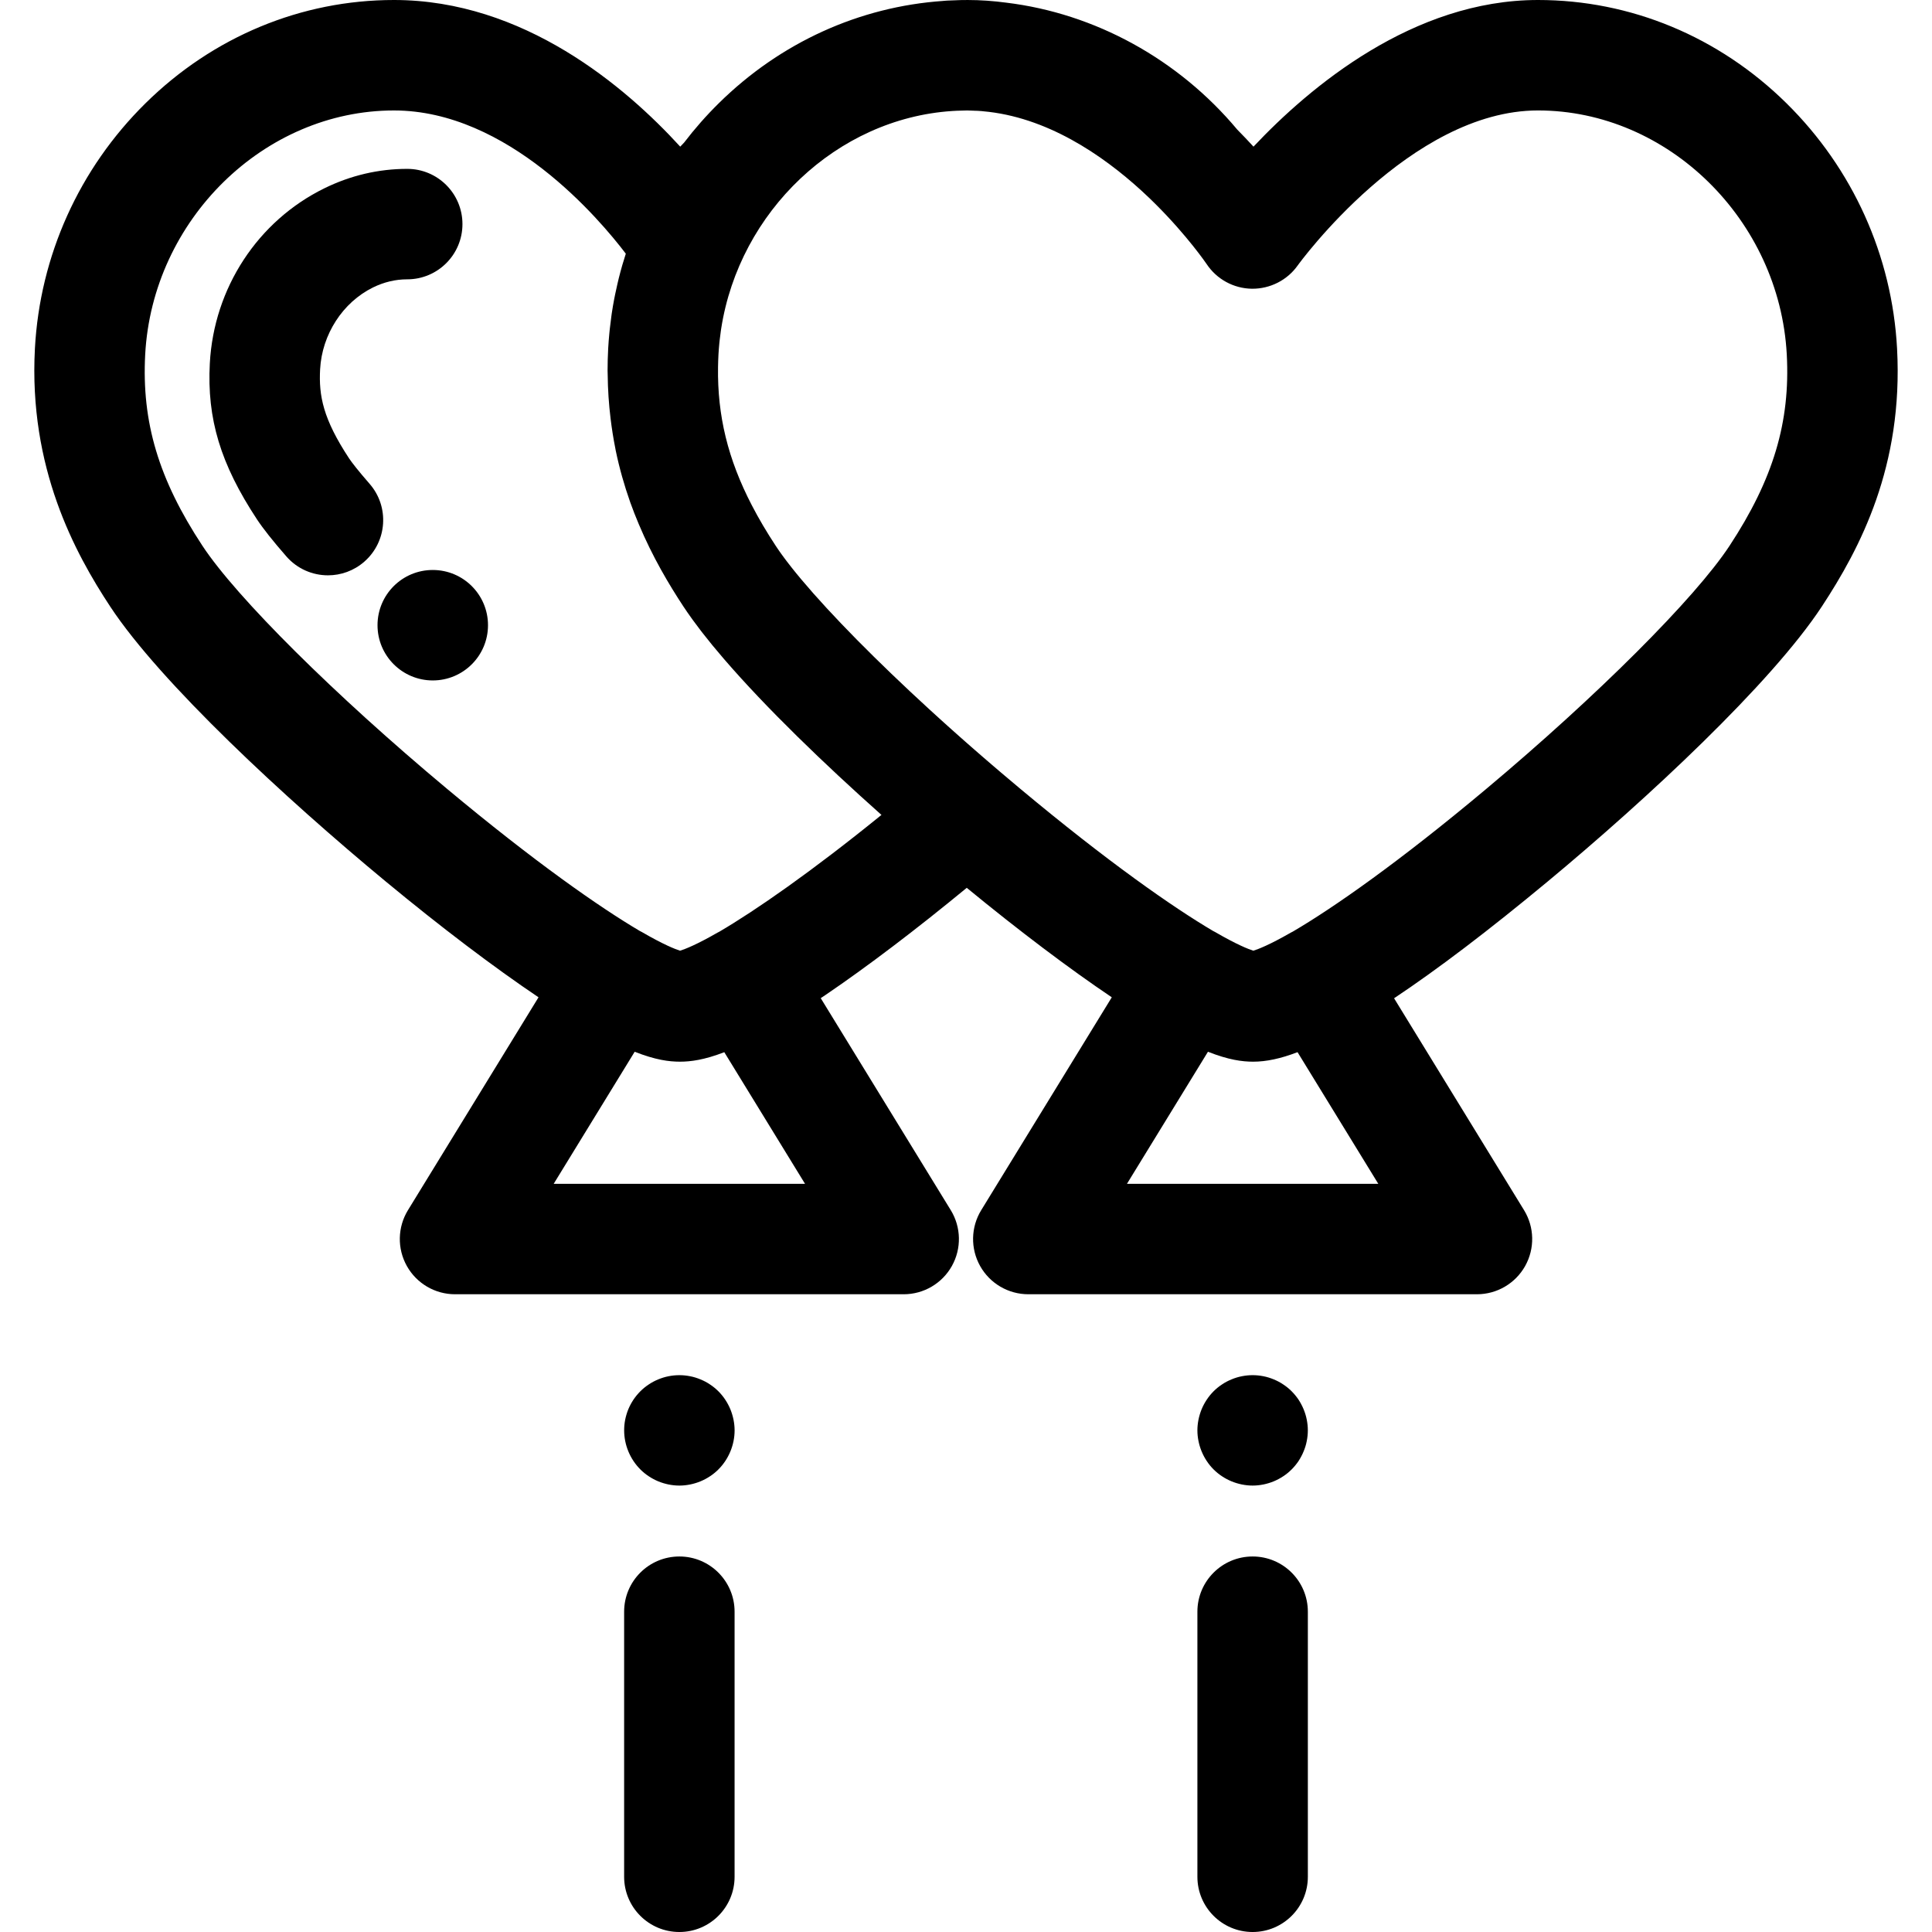
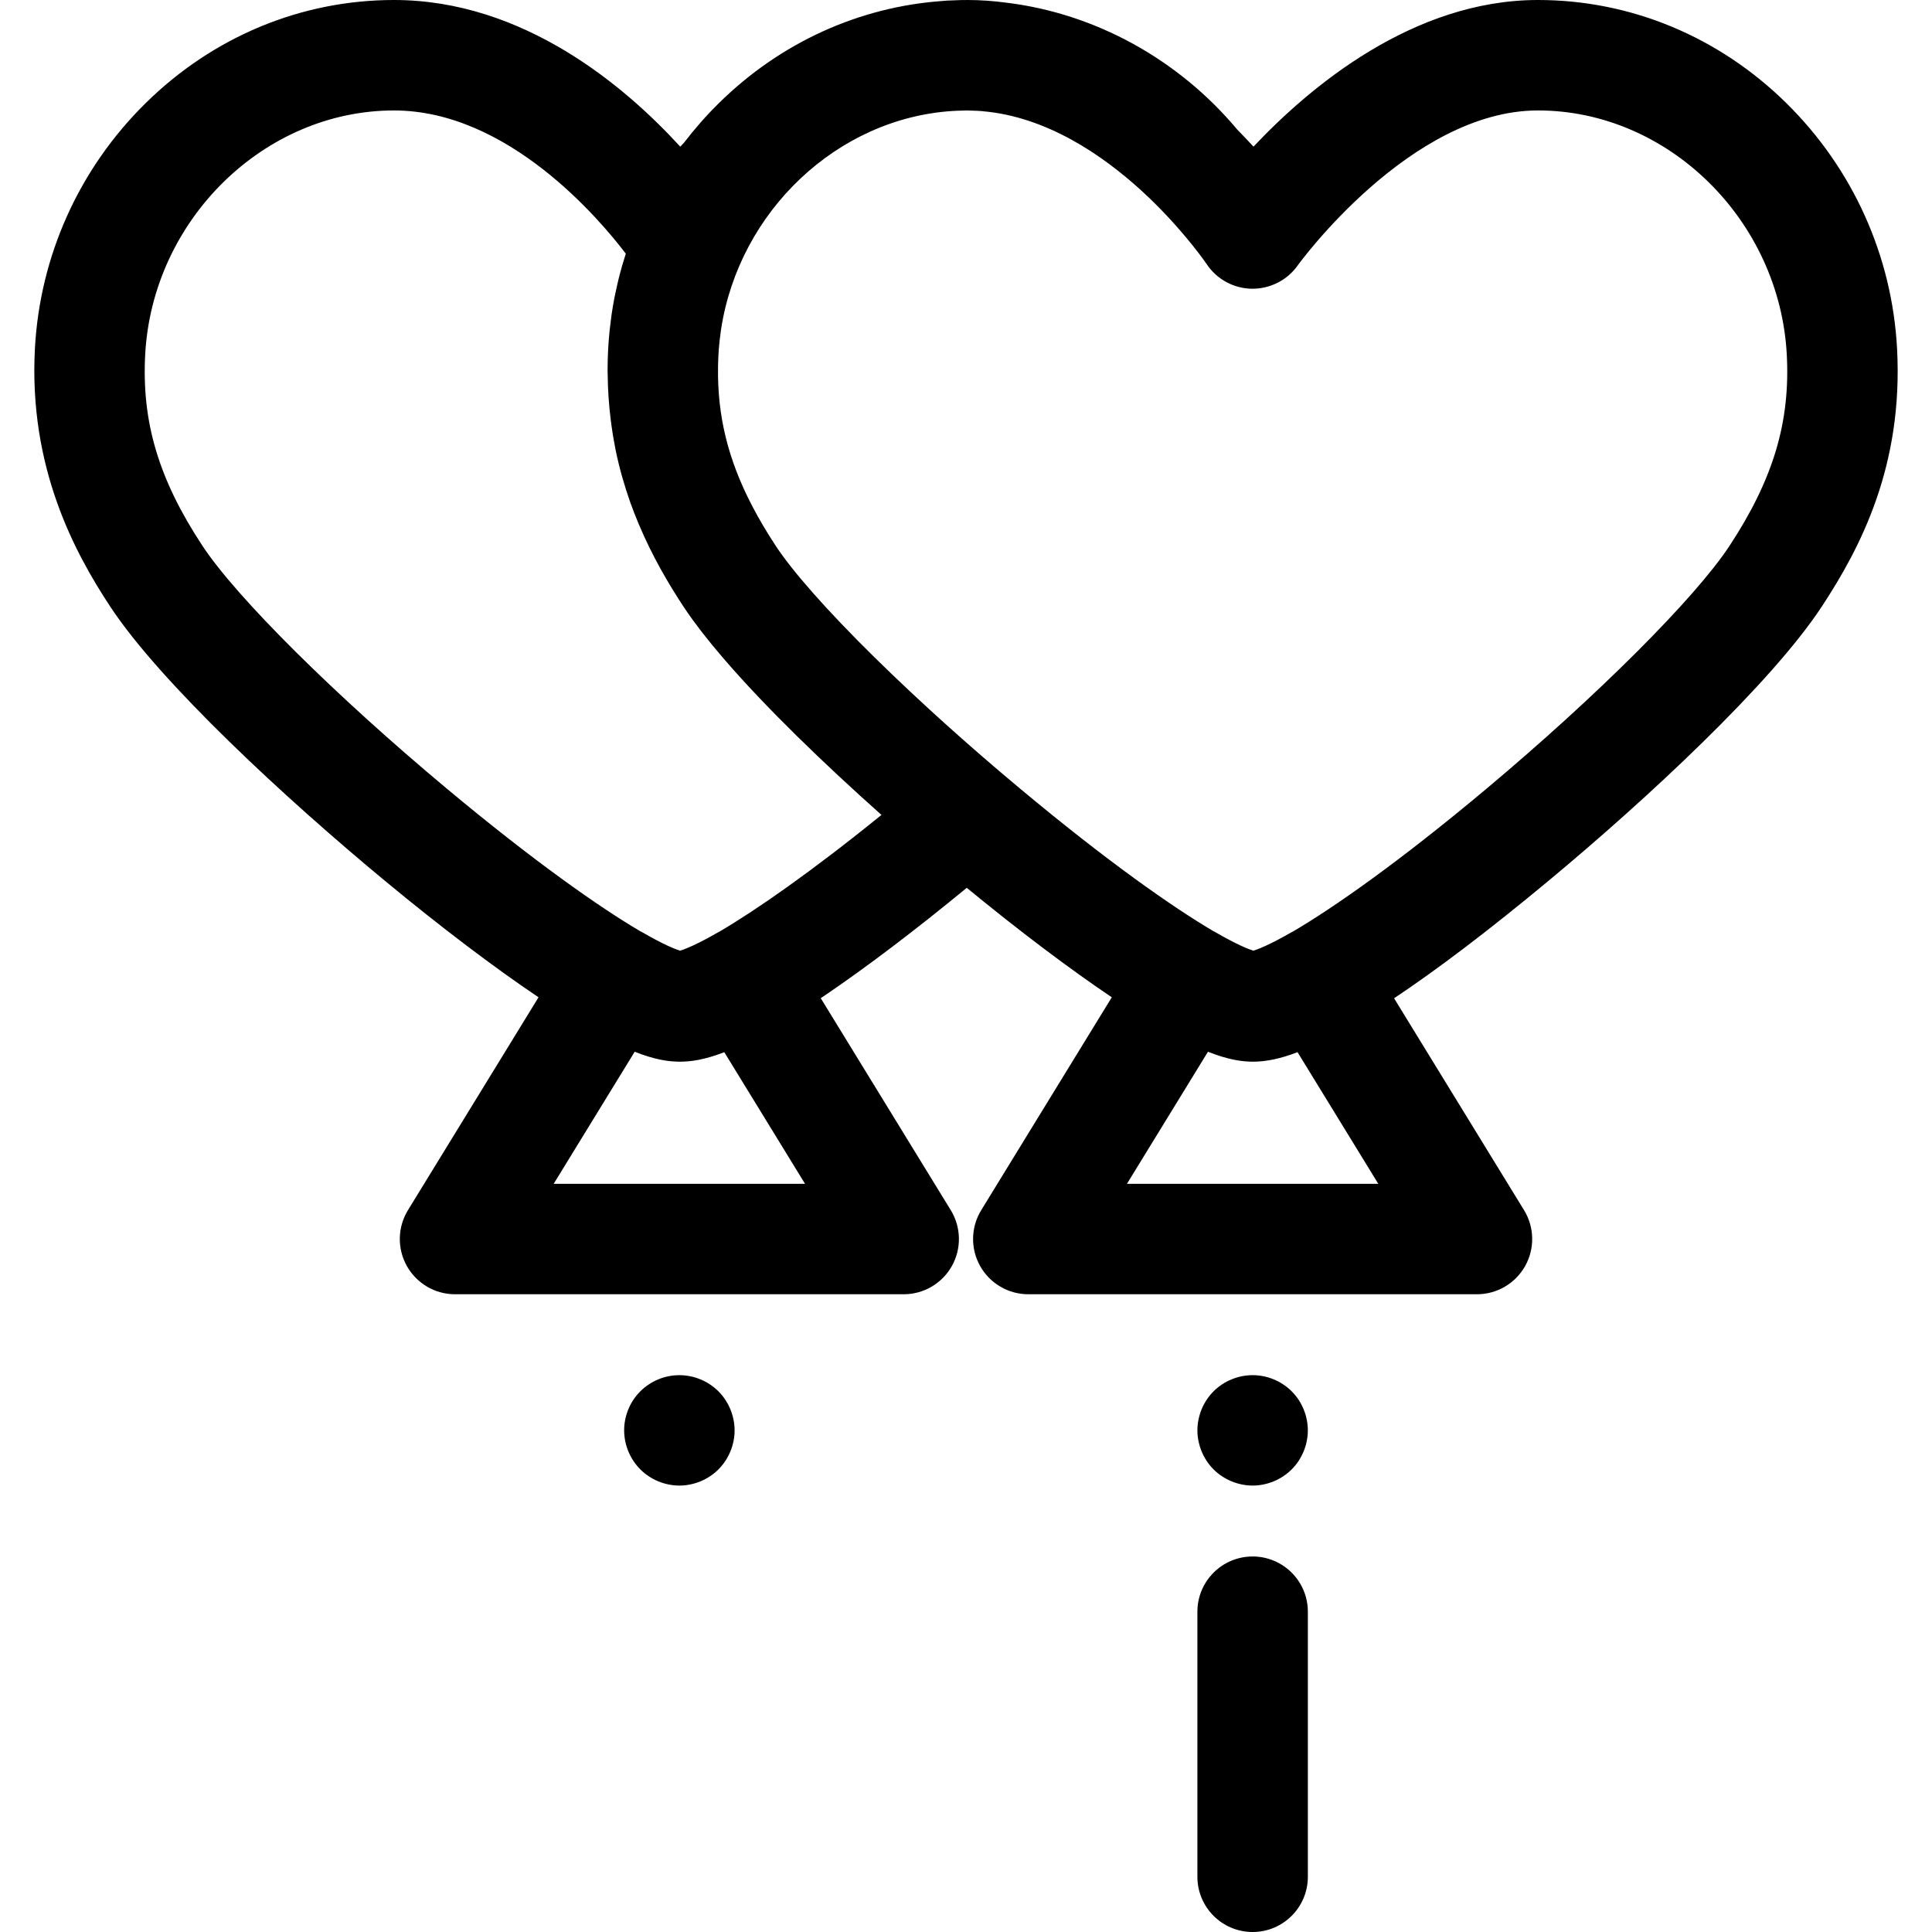
<svg xmlns="http://www.w3.org/2000/svg" fill="#000000" height="800px" width="800px" version="1.1" id="Layer_1" viewBox="0 0 512 512" xml:space="preserve">
  <g>
    <g>
-       <path d="M114.69,151.052h-0.015c-8.082,0-14.628,6.554-14.628,14.635c0,8.082,6.56,14.636,14.643,14.636    c8.083,0,14.636-6.554,14.636-14.636C129.326,157.606,122.774,151.052,114.69,151.052z" />
-     </g>
+       </g>
  </g>
  <g>
    <g>
-       <path d="M107.92,44.753c-7.613,0-15.003,1.733-21.965,5.15C68.3,58.57,56.671,76.346,55.605,96.298    c-0.786,14.697,2.831,26.665,12.48,41.312c1.625,2.466,4.25,5.78,7.805,9.848c2.895,3.315,6.95,5.01,11.029,5.01    c3.416,0,6.847-1.19,9.62-3.612c6.09-5.319,6.715-14.562,1.399-20.651c-2.989-3.423-4.757-5.709-5.412-6.705    c-6.927-10.514-8.067-16.63-7.692-23.641c0.495-9.232,5.999-17.743,14.021-21.681c2.912-1.43,5.963-2.154,9.065-2.154    c8.082,0,14.635-6.554,14.635-14.636C122.555,51.306,116.002,44.753,107.92,44.753z" />
-     </g>
+       </g>
  </g>
  <g>
    <g>
      <path d="M331.958,412.484c-8.082,0-14.636,6.554-14.636,14.636v70.245c0,8.082,6.554,14.636,14.636,14.636    c8.082,0,14.636-6.554,14.636-14.636V427.12C346.594,419.036,340.041,412.484,331.958,412.484z" />
    </g>
  </g>
  <g>
    <g>
      <path d="M346.299,376.205c-0.176-0.937-0.468-1.859-0.834-2.752c-0.366-0.878-0.821-1.727-1.332-2.517    c-0.542-0.805-1.156-1.551-1.829-2.226c-0.673-0.673-1.42-1.288-2.225-1.813c-0.79-0.542-1.639-0.981-2.519-1.346    c-0.891-0.366-1.813-0.659-2.737-0.834c-1.888-0.38-3.833-0.38-5.721,0c-0.938,0.176-1.86,0.468-2.737,0.834    c-0.893,0.366-1.742,0.805-2.532,1.346c-0.805,0.525-1.551,1.14-2.225,1.813c-0.673,0.675-1.288,1.421-1.815,2.226    c-0.527,0.79-0.981,1.639-1.346,2.517c-0.366,0.893-0.644,1.815-0.834,2.752c-0.19,0.938-0.293,1.904-0.293,2.854    c0,0.951,0.102,1.919,0.293,2.854s0.468,1.859,0.834,2.737c0.366,0.891,0.82,1.74,1.346,2.53c0.527,0.806,1.142,1.553,1.815,2.226    s1.42,1.288,2.225,1.815c0.79,0.525,1.639,0.981,2.532,1.346c0.878,0.366,1.799,0.643,2.737,0.833    c0.937,0.19,1.903,0.293,2.852,0.293c0.951,0,1.919-0.102,2.869-0.293c0.923-0.19,1.846-0.467,2.737-0.833    c0.88-0.366,1.728-0.821,2.519-1.346c0.805-0.527,1.551-1.142,2.225-1.815c0.673-0.673,1.288-1.42,1.829-2.226    c0.512-0.79,0.966-1.639,1.332-2.53c0.366-0.88,0.659-1.8,0.834-2.737c0.19-0.937,0.291-1.903,0.291-2.854    C346.591,378.11,346.49,377.142,346.299,376.205z" />
    </g>
  </g>
  <g>
    <g>
      <path d="M502.742,92.385c-1.314-24.598-11.73-47.694-29.322-65.036C455.526,9.714,432.144,0,407.584,0    c-33.095,0-60.47,23.014-75.396,38.863c-1.33-1.455-2.766-2.97-4.3-4.518c-15.635-18.688-37.717-30.789-61.222-33.641    C263.3,0.253,259.854,0,256.326,0c-0.145,0-0.288,0.01-0.432,0.01c-0.739-0.009-1.486,0.012-2.226,0.045l-0.486,0.022    c-0.003,0-0.004,0-0.007,0c-0.637,0.022-1.273,0.035-1.909,0.07c-0.028,0-0.054-0.001-0.08,0c-0.157,0.01-0.315,0.021-0.49,0.034    c-0.152,0.012-0.302,0.025-0.454,0.035l-0.221,0.019c-0.022,0.001-0.044,0.006-0.066,0.009    c-22.206,1.529-43.124,11.002-59.46,27.105c-3.333,3.284-6.405,6.778-9.209,10.447c-0.341,0.357-0.689,0.717-1.019,1.067    C165.697,22.927,138.761,0,104.406,0c-24.56,0-47.939,9.714-65.831,27.351C20.98,44.691,10.566,67.787,9.251,92.387    c-1.685,31.569,10.586,54.14,19.966,68.371c13.292,20.168,46.387,50.819,72.929,72.78c14.745,12.2,28.692,22.764,40.567,30.757    l-34.6,56.41c-2.771,4.517-2.883,10.178-0.294,14.801c2.588,4.622,7.471,7.486,12.771,7.486h118.896    c5.298,0,10.183-2.864,12.771-7.486c2.589-4.623,2.475-10.284-0.294-14.801l-34.461-56.184c0.426-0.285,0.823-0.543,1.257-0.839    c11.028-7.482,24.052-17.371,37.441-28.4c13.955,11.457,27.137,21.406,38.436,29.012l-34.6,56.41    c-2.771,4.517-2.883,10.178-0.294,14.801c2.588,4.622,7.471,7.486,12.771,7.486h118.898c5.298,0,10.183-2.864,12.771-7.486    c2.589-4.623,2.475-10.284-0.294-14.801l-34.442-56.151c11.549-7.692,25.123-18.008,40.68-30.922    c26.338-21.867,59.259-52.496,72.67-72.888C492.958,145.277,504.412,123.53,502.742,92.385z M146.735,313.72l21.464-34.997    c5.485,2.17,9.1,2.633,11.984,2.633c2.874,0,6.467-0.473,11.763-2.514l21.393,34.878H146.735z M190.628,246.911    c-0.155,0.082-0.313,0.151-0.467,0.239c-5.692,3.273-8.704,4.414-9.942,4.795c-1.253-0.397-4.319-1.579-10.138-4.958    c-0.174-0.101-0.356-0.182-0.533-0.275c-10.694-6.312-27.977-18.378-51.154-37.728c-29.715-24.812-55.731-50.665-64.737-64.332    c-11.597-17.596-16.134-32.762-15.179-50.703c1.909-35.662,31.483-64.676,65.927-64.676c30.205,0,54.494,28.813,61.442,37.957    c-0.142,0.438-0.269,0.881-0.405,1.32c-0.177,0.574-0.363,1.145-0.53,1.721c-0.335,1.158-0.644,2.323-0.937,3.492    c-0.117,0.471-0.225,0.945-0.337,1.418c-0.214,0.912-0.414,1.826-0.602,2.744c-0.083,0.408-0.17,0.815-0.249,1.225    c-0.246,1.288-0.47,2.582-0.664,3.881c-0.041,0.274-0.073,0.549-0.111,0.824c-0.155,1.104-0.293,2.21-0.411,3.322    c-0.039,0.372-0.079,0.745-0.114,1.118c-0.13,1.36-0.242,2.724-0.315,4.092c-0.105,1.973-0.157,3.911-0.157,5.815    c0,0.341,0.023,0.667,0.026,1.007c0.038,4.069,0.312,7.969,0.768,11.716c0.328,2.683,0.736,5.297,1.243,7.817    c0.041,0.206,0.072,0.422,0.114,0.626c1,4.819,2.299,9.335,3.789,13.555c0.018,0.05,0.032,0.102,0.05,0.152    c0.71,2.002,1.474,3.914,2.258,5.783c3.668,8.739,8.01,16.039,11.874,21.902c0.644,0.976,1.346,1.985,2.081,3.009    c0.114,0.16,0.227,0.319,0.342,0.48c0.703,0.97,1.445,1.96,2.222,2.967c0.158,0.205,0.321,0.411,0.48,0.616    c0.799,1.024,1.623,2.062,2.492,3.12c0.028,0.034,0.056,0.067,0.083,0.101c0.881,1.071,1.803,2.163,2.749,3.264    c0.117,0.136,0.231,0.271,0.348,0.407c11.1,12.872,26.382,27.633,41.662,41.239C215.026,231.028,200.267,241.26,190.628,246.911z     M298.656,313.722l21.466-34.997c5.485,2.17,9.1,2.633,11.985,2.633c3.463-0.001,7.283-0.806,11.755-2.523l21.399,34.887H298.656z     M458.333,144.662c-9.117,13.864-35.083,39.797-64.61,64.533c-23.178,19.414-40.46,31.449-51.109,37.685    c-0.177,0.092-0.356,0.171-0.53,0.271c-5.692,3.273-8.704,4.414-9.94,4.795c-1.253-0.397-4.319-1.579-10.14-4.958    c-0.17-0.098-0.345-0.176-0.517-0.266c-10.694-6.312-27.983-18.378-51.167-37.738c-1.629-1.36-3.245-2.722-4.849-4.086    c-0.692-0.588-1.382-1.178-2.069-1.766c-0.181-0.155-0.364-0.312-0.546-0.468c-0.688-0.59-1.373-1.181-2.055-1.771    c-0.192-0.165-0.385-0.332-0.577-0.498c-0.634-0.549-1.265-1.098-1.892-1.646c-0.268-0.234-0.536-0.468-0.803-0.701    c-0.549-0.482-1.096-0.962-1.641-1.442c-0.351-0.31-0.701-0.619-1.051-0.929c-0.458-0.405-0.915-0.811-1.37-1.216    c-0.455-0.405-0.909-0.809-1.361-1.215c-0.341-0.304-0.681-0.61-1.02-0.913c-0.587-0.528-1.172-1.055-1.753-1.581    c-0.203-0.183-0.407-0.367-0.609-0.552c-0.742-0.672-1.478-1.344-2.21-2.012c-0.045-0.041-0.092-0.083-0.138-0.124    c-14.087-12.906-26.079-25.058-33.997-34.484c-0.016-0.021-0.034-0.04-0.05-0.06c-0.417-0.498-0.821-0.986-1.216-1.468    c-0.059-0.072-0.12-0.145-0.179-0.217c-0.348-0.427-0.683-0.846-1.013-1.262c-0.088-0.111-0.18-0.224-0.266-0.334    c-0.29-0.367-0.566-0.726-0.84-1.082c-0.111-0.146-0.228-0.294-0.337-0.436c-0.233-0.304-0.452-0.602-0.672-0.899    c-0.135-0.182-0.275-0.367-0.405-0.546c-0.18-0.246-0.347-0.484-0.518-0.724c-0.151-0.212-0.309-0.427-0.452-0.635    c-0.123-0.177-0.233-0.344-0.351-0.518c-0.17-0.249-0.345-0.502-0.503-0.744c-2.416-3.666-4.508-7.223-6.326-10.725    c-6.361-12.257-9.16-23.802-8.967-36.645c0.016-1.101,0.054-2.211,0.114-3.333c0.054-1.022,0.138-2.036,0.237-3.046    c0.025-0.26,0.057-0.52,0.085-0.78c0.089-0.812,0.19-1.622,0.309-2.427c0.029-0.199,0.057-0.398,0.088-0.597    c4.84-31.095,30.695-55.672,61.178-57.68l0.104-0.009c0.454-0.029,0.909-0.054,1.365-0.073c0.138,0,0.275-0.001,0.414-0.007    l0.344-0.012c0.517-0.018,1.032-0.037,1.551-0.04c0.023,0,0.045-0.003,0.067-0.003c0.061,0,0.121-0.004,0.183-0.004    c0.572,0,1.136,0.038,1.704,0.06c0.037,0.001,0.072,0.007,0.108,0.009l0.921,0.026c0.391,0.022,0.779,0.048,1.166,0.079    c0.081,0.009,0.157,0.026,0.237,0.032c16.829,1.455,31.589,11.505,42.06,21.069c0.054,0.05,0.108,0.1,0.162,0.149    c0.626,0.574,1.232,1.145,1.826,1.712c0.149,0.143,0.302,0.287,0.449,0.43c0.46,0.443,0.902,0.883,1.342,1.319    c8.388,8.366,13.364,15.657,13.471,15.818c2.674,4.028,7.163,6.475,11.995,6.541c4.815,0.047,9.386-2.26,12.167-6.211    c0.291-0.413,29.823-41.037,63.651-41.037c34.445,0,64.022,29.013,65.93,64.677v0.001    C474.473,111.849,469.933,127.016,458.333,144.662z" />
    </g>
  </g>
  <g>
    <g>
-       <path d="M180.037,412.484c-8.082,0-14.636,6.554-14.636,14.636v70.245c0,8.082,6.554,14.636,14.636,14.636    c8.082,0,14.635-6.554,14.635-14.636V427.12C194.672,419.036,188.12,412.484,180.037,412.484z" />
-     </g>
+       </g>
  </g>
  <g>
    <g>
      <path d="M194.384,376.206c-0.193-0.937-0.47-1.859-0.836-2.752c-0.366-0.878-0.821-1.727-1.346-2.517    c-0.527-0.805-1.142-1.551-1.815-2.226c-0.673-0.673-1.42-1.288-2.226-1.813c-0.79-0.542-1.638-0.981-2.53-1.346    c-0.88-0.366-1.8-0.659-2.737-0.834c-1.888-0.38-3.835-0.38-5.722,0c-0.922,0.176-1.844,0.468-2.737,0.834    c-0.878,0.366-1.727,0.805-2.517,1.346c-0.805,0.525-1.551,1.14-2.225,1.813c-0.675,0.675-1.289,1.421-1.829,2.226    c-0.527,0.79-0.982,1.639-1.348,2.517c-0.366,0.893-0.642,1.815-0.833,2.752c-0.19,0.938-0.278,1.904-0.278,2.854    c0,3.849,1.566,7.625,4.29,10.347c0.673,0.673,1.42,1.288,2.225,1.815c0.79,0.525,1.639,0.981,2.517,1.346    c0.893,0.366,1.815,0.643,2.737,0.833c0.951,0.19,1.919,0.293,2.869,0.293c0.951,0,1.919-0.102,2.854-0.293    c0.935-0.19,1.859-0.467,2.737-0.833c0.893-0.366,1.74-0.821,2.53-1.346c0.806-0.527,1.553-1.142,2.226-1.815    c2.722-2.722,4.288-6.498,4.288-10.347C194.677,378.11,194.576,377.142,194.384,376.206z" />
    </g>
  </g>
</svg>